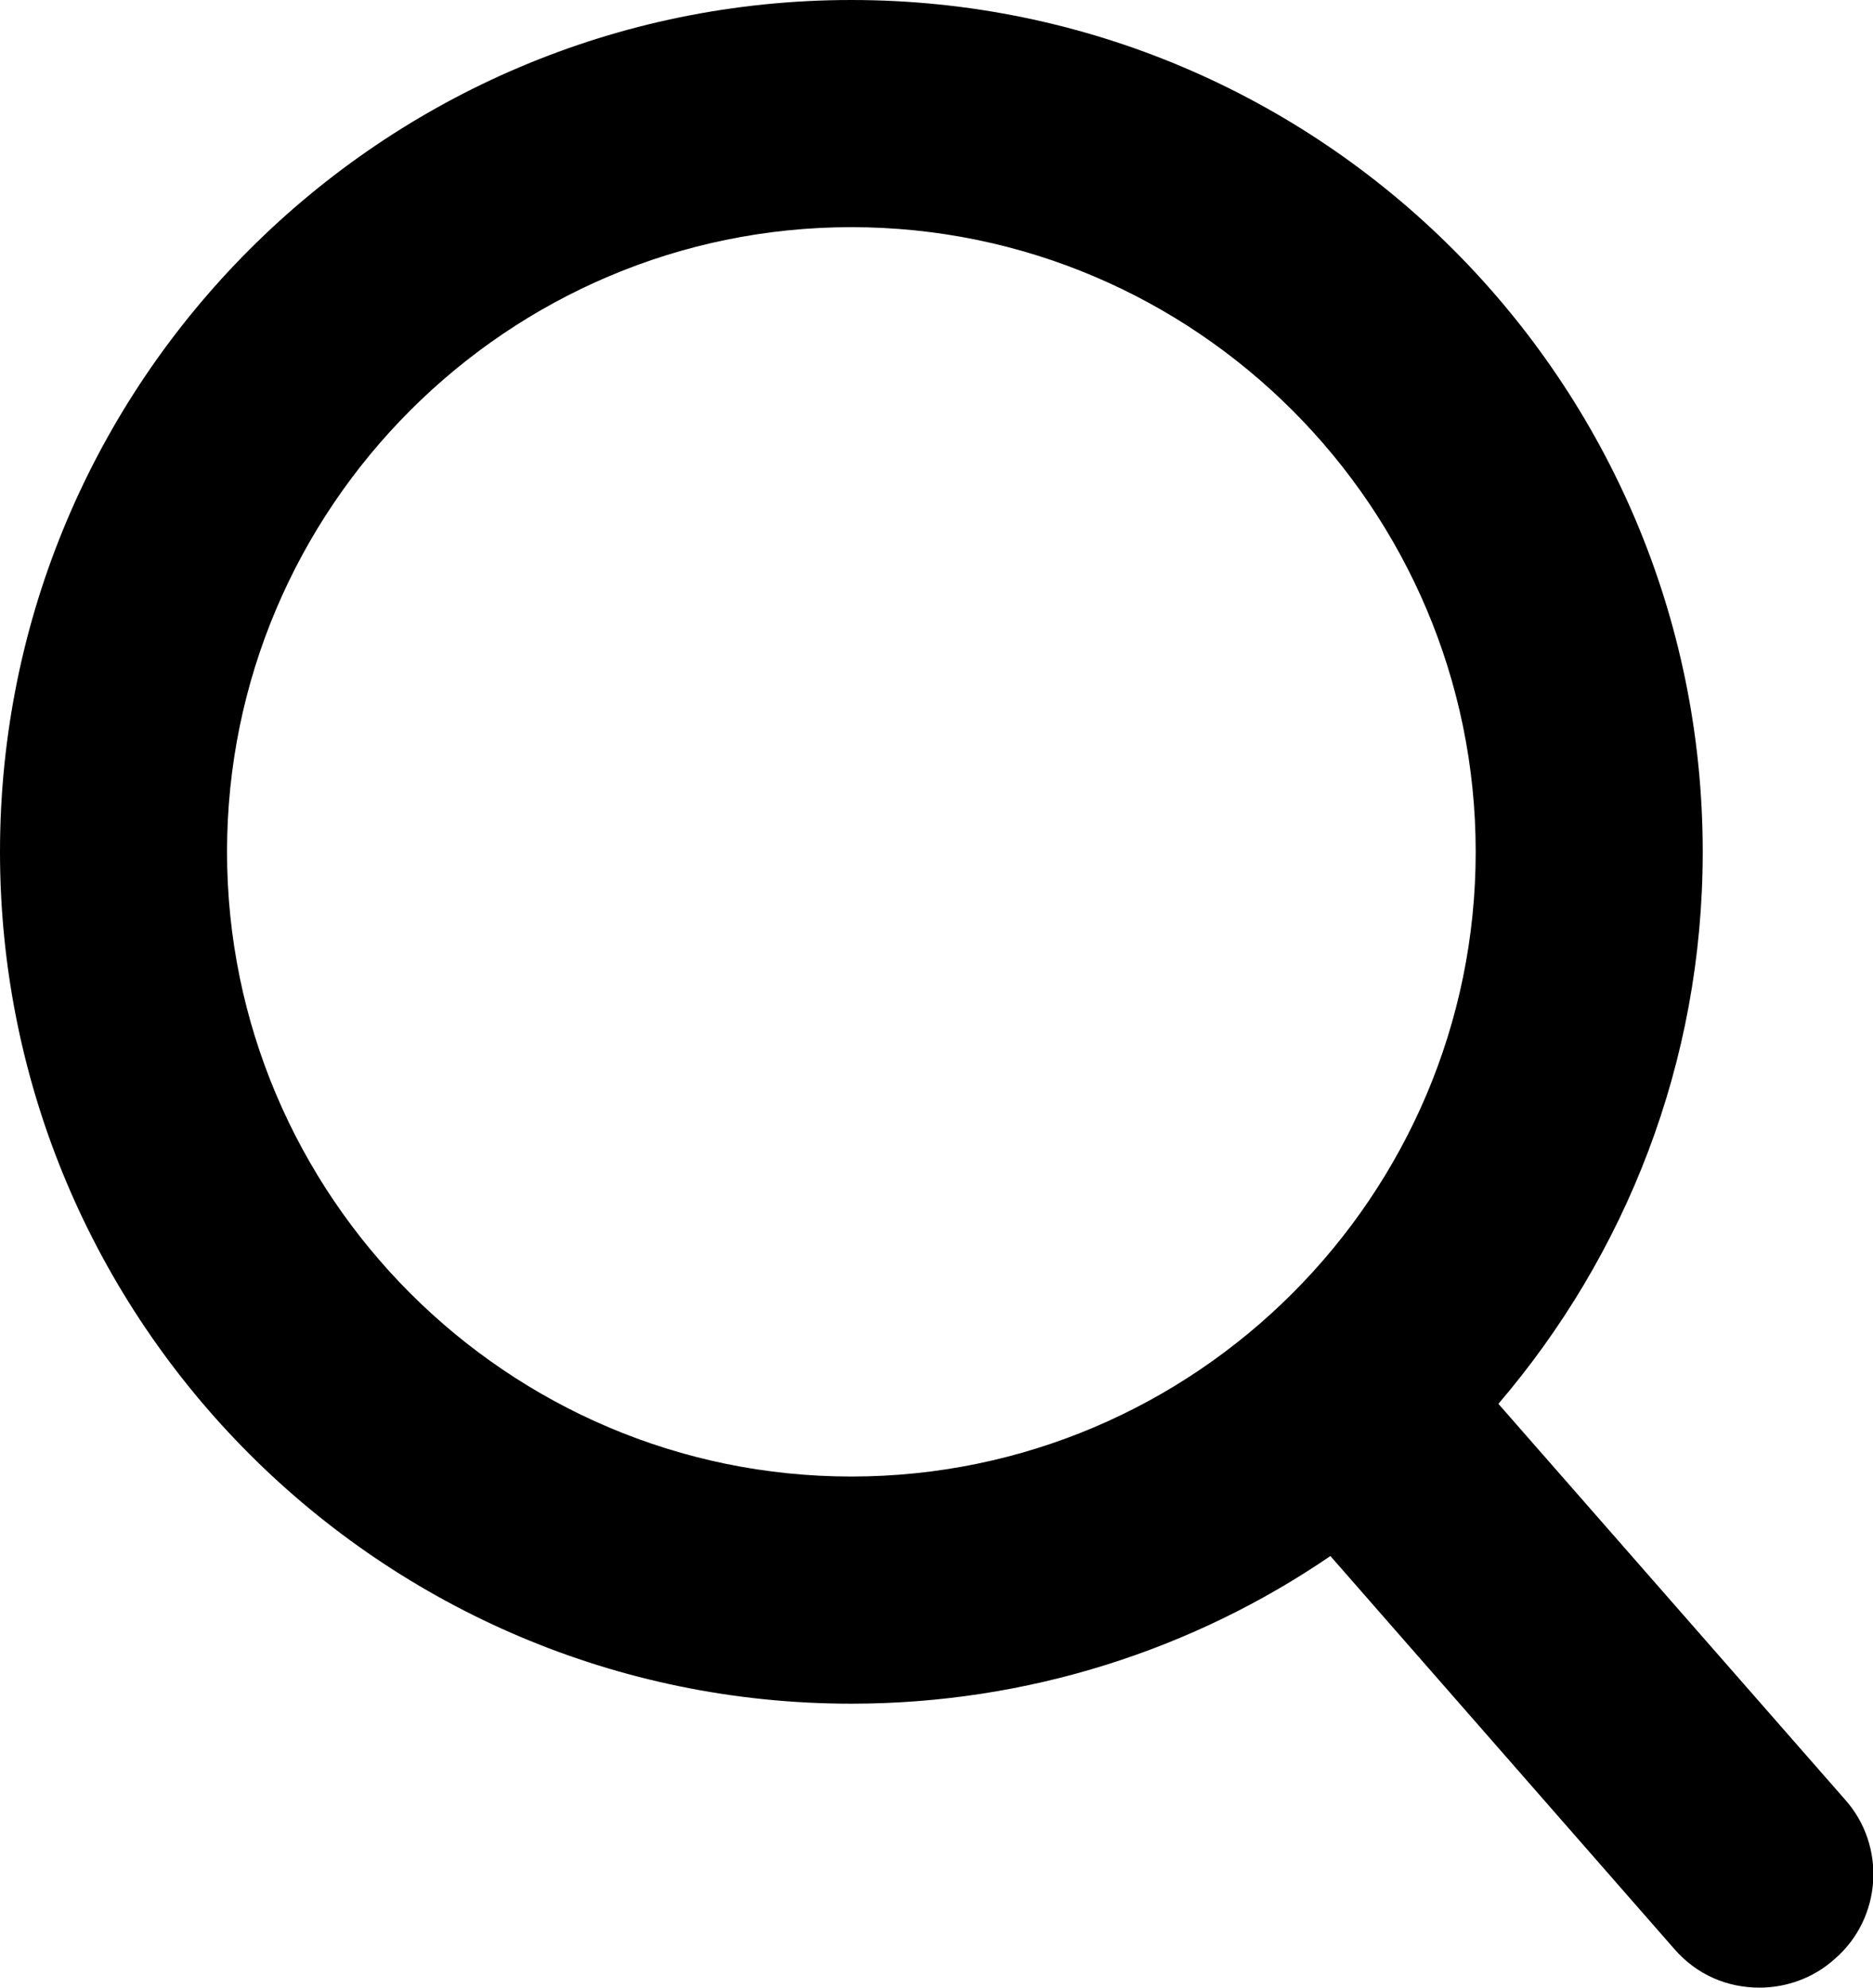
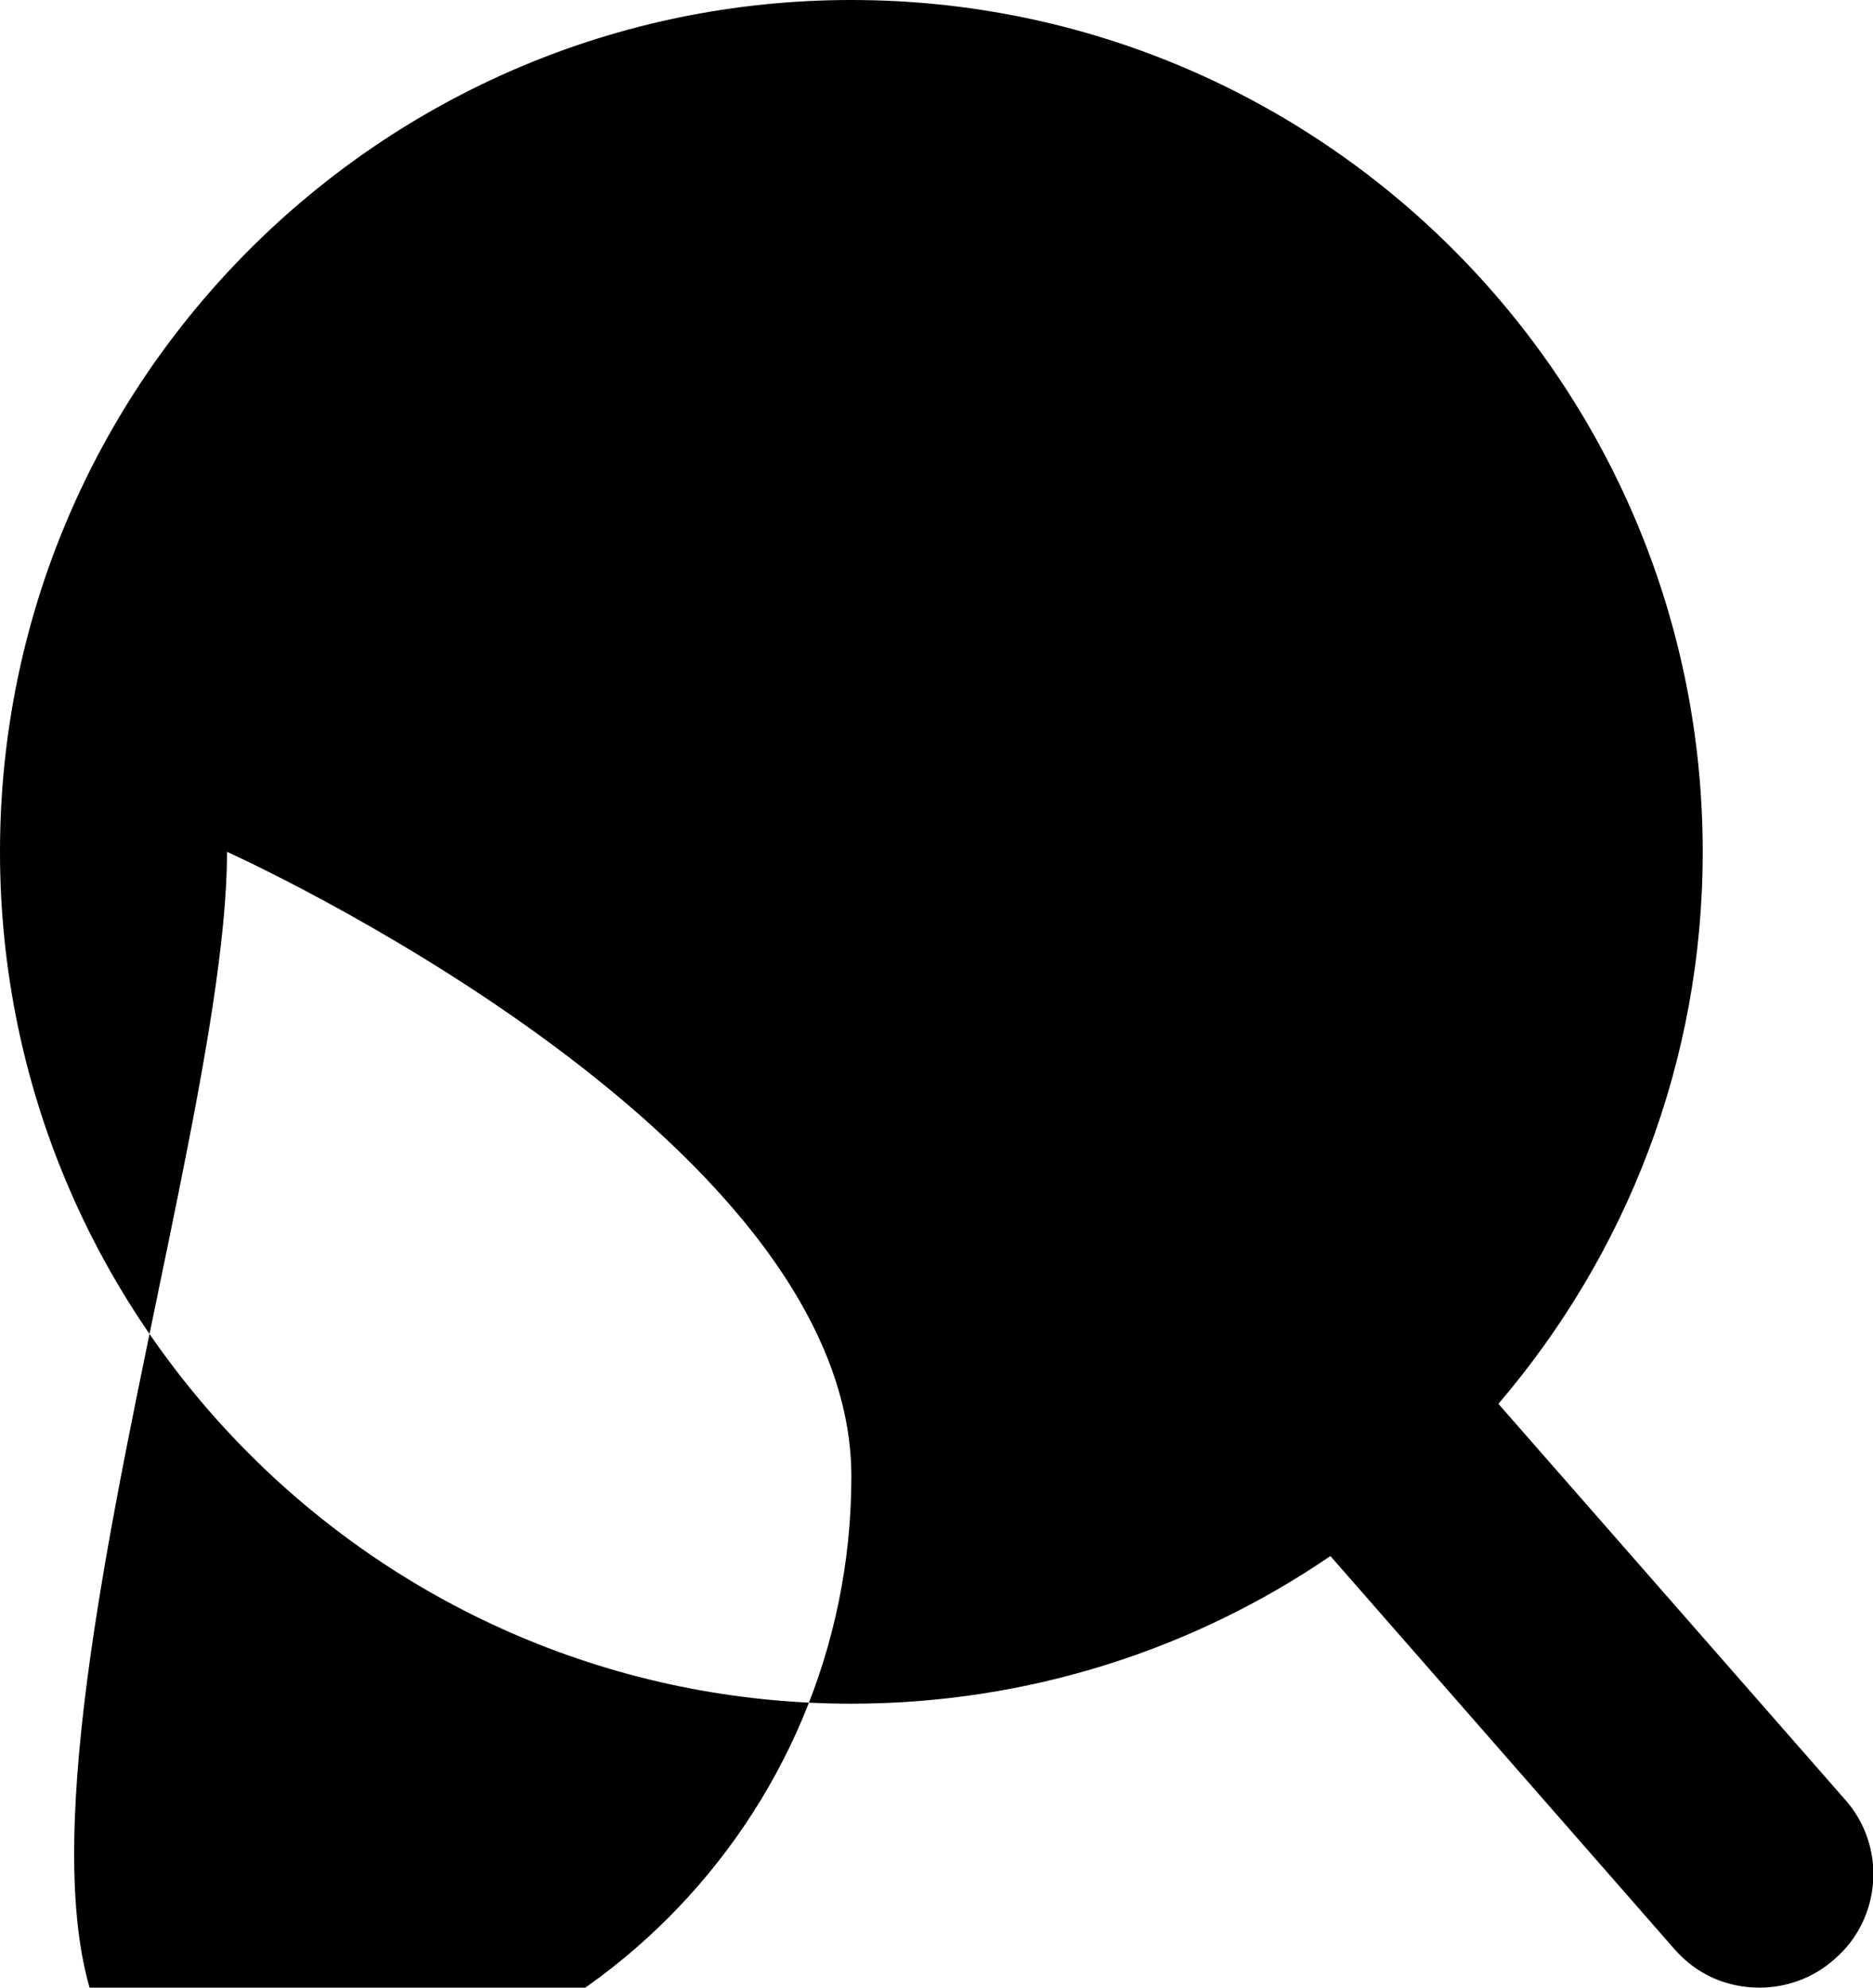
<svg xmlns="http://www.w3.org/2000/svg" id="Layer_1" viewBox="0 0 16.5 17.5">
-   <path d="M16.25,15.84l-3.05-3.48c1.12-1.31,1.8-3,1.8-4.86C15,3.36,11.64,0,7.5,0S0,3.36,0,7.5s3.36,7.5,7.5,7.5c1.56,0,3.02-.48,4.22-1.3l3.03,3.46c.2,.23,.47,.34,.75,.34,.23,0,.47-.08,.66-.25,.42-.36,.46-1,.09-1.41ZM2,7.5c0-3.03,2.47-5.5,5.5-5.5s5.5,2.47,5.5,5.5-2.47,5.5-5.5,5.5S2,10.53,2,7.5Z" />
+   <path d="M16.25,15.84l-3.05-3.48c1.12-1.31,1.8-3,1.8-4.86C15,3.36,11.64,0,7.5,0S0,3.36,0,7.5s3.36,7.5,7.5,7.5c1.56,0,3.02-.48,4.22-1.3l3.03,3.46c.2,.23,.47,.34,.75,.34,.23,0,.47-.08,.66-.25,.42-.36,.46-1,.09-1.41ZM2,7.5s5.5,2.47,5.5,5.5-2.47,5.5-5.5,5.5S2,10.53,2,7.5Z" />
</svg>